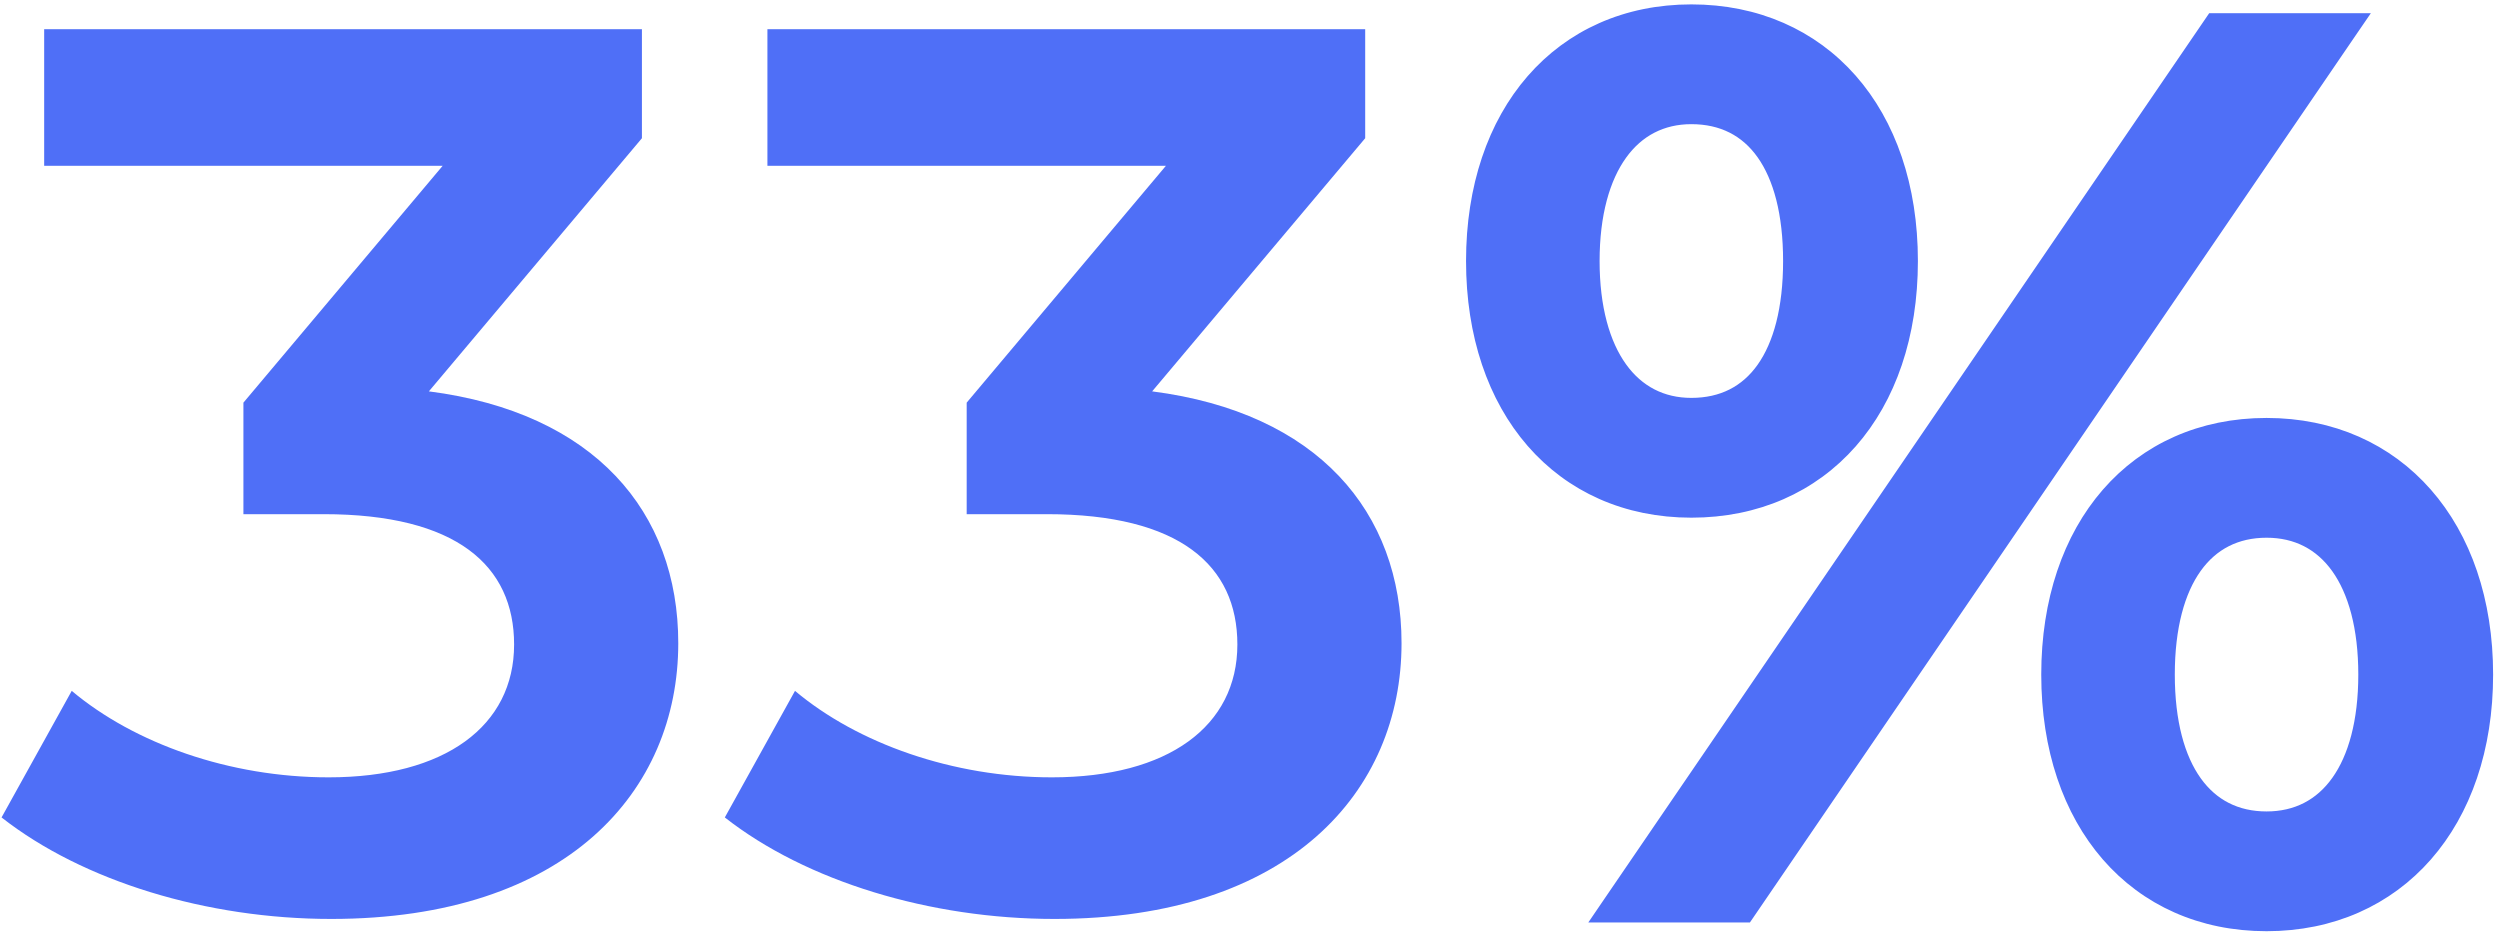
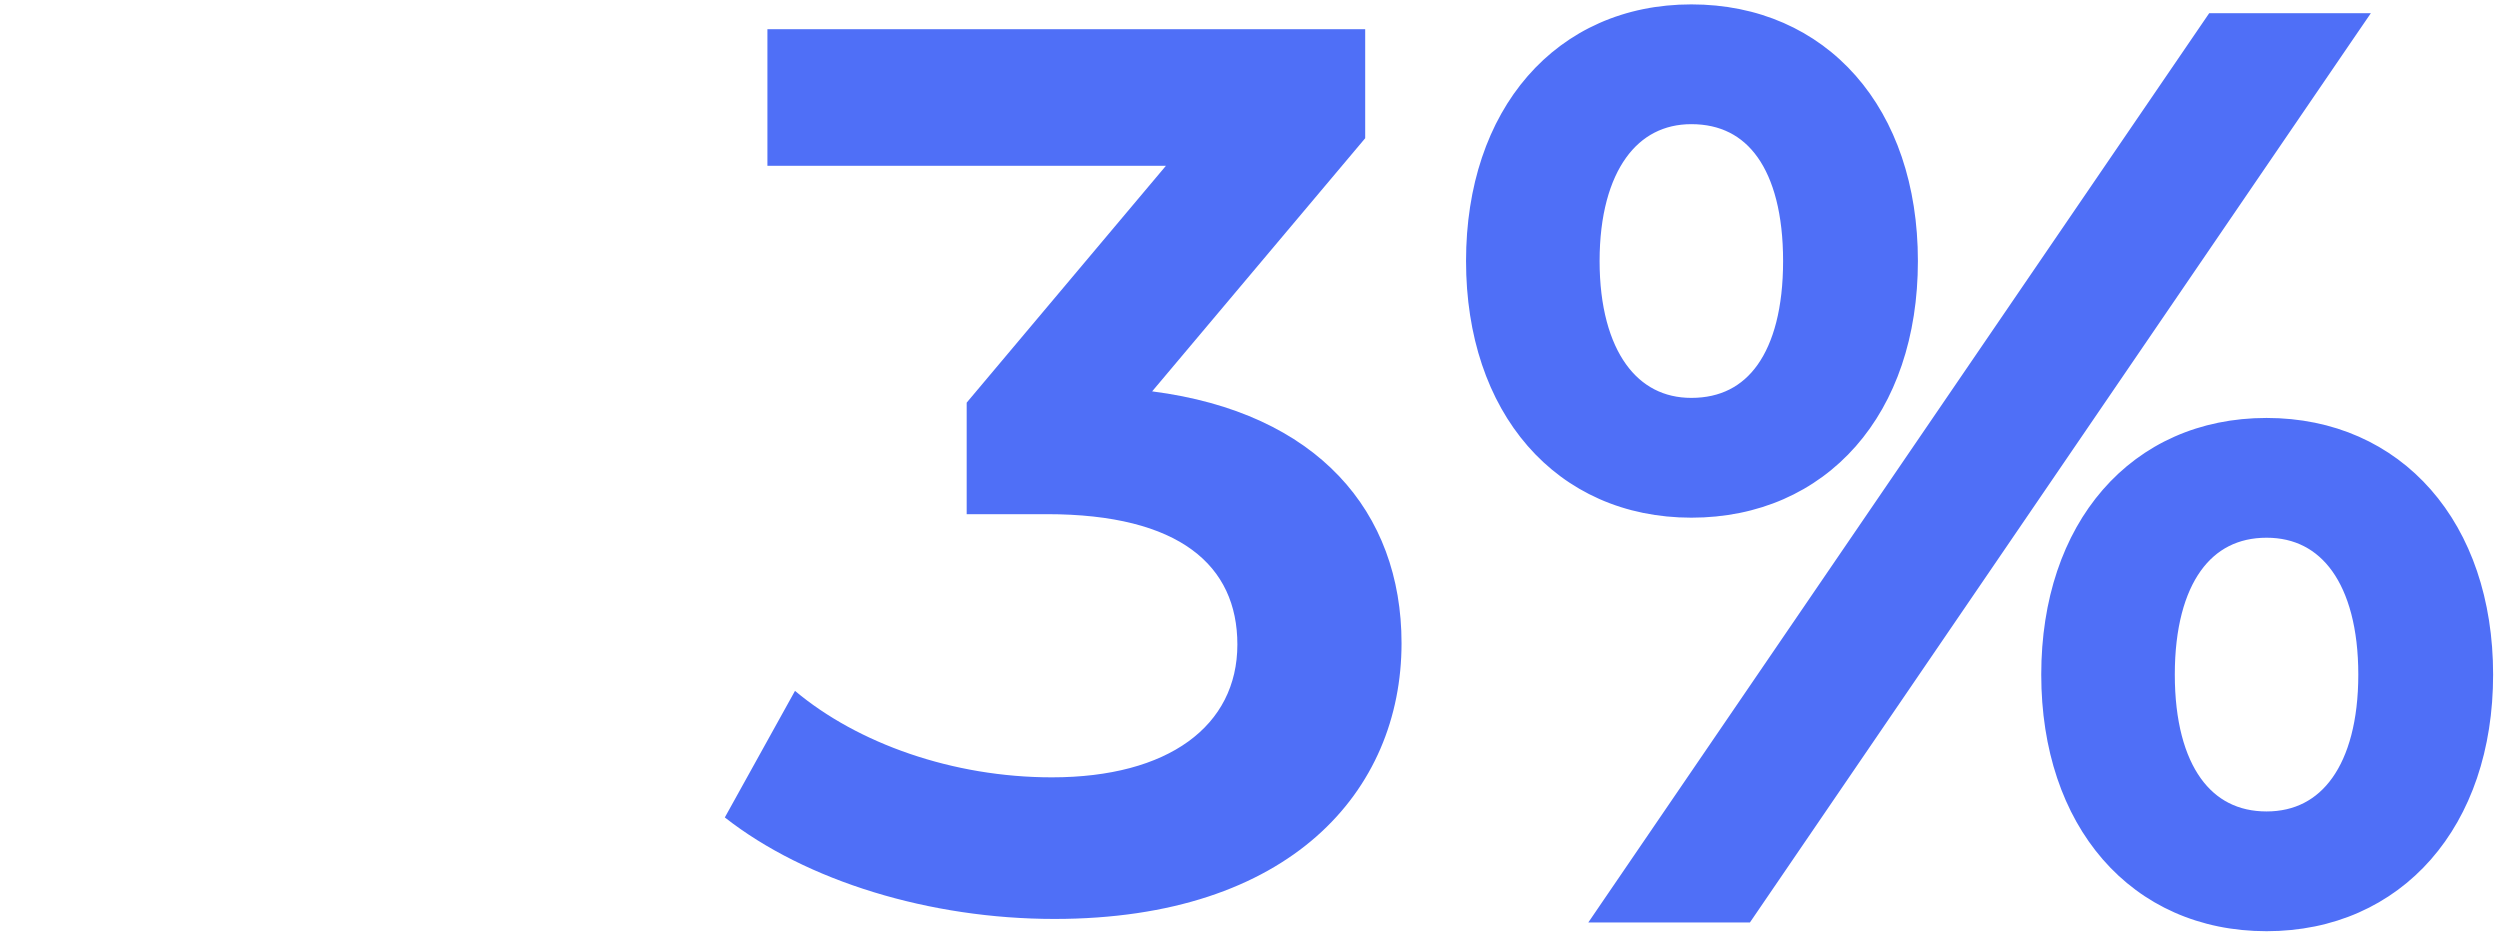
<svg xmlns="http://www.w3.org/2000/svg" width="156" height="59" viewBox="0 0 156 59" fill="none">
-   <path d="M26.762 24.421C37.084 25.75 42.324 31.928 42.324 40.139C42.324 49.366 35.364 57.342 20.663 57.342C12.921 57.342 5.18 54.996 0.097 51.008L4.476 43.11C8.386 46.394 14.329 48.506 20.507 48.506C27.779 48.506 32.08 45.3 32.08 40.217C32.08 35.29 28.483 32.084 20.194 32.084H15.189V25.125L27.623 10.345H2.756V1.822H40.056V8.625L26.762 24.421Z" fill="#4F6FF7" />
  <path d="M71.894 24.421C82.216 25.75 87.456 31.928 87.456 40.139C87.456 49.366 80.496 57.342 65.795 57.342C58.053 57.342 50.312 54.996 45.229 51.008L49.608 43.11C53.518 46.394 59.461 48.506 65.638 48.506C72.911 48.506 77.212 45.3 77.212 40.217C77.212 35.29 73.615 32.084 65.326 32.084H60.321V25.125L72.754 10.345H47.887V1.822H85.188V8.625L71.894 24.421Z" fill="#4F6FF7" />
  <path d="M141.433 26.58C145.48 26.58 148.904 28.142 151.31 30.885C153.712 33.622 155.07 37.501 155.07 42.094C155.07 46.687 153.712 50.565 151.31 53.303C148.904 56.045 145.48 57.607 141.433 57.607C137.386 57.607 133.98 56.045 131.593 53.301C129.212 50.563 127.874 46.685 127.874 42.094C127.874 37.502 129.212 33.625 131.593 30.887C133.98 28.142 137.386 26.58 141.433 26.58ZM146.994 1.322L146.459 2.103L109.081 56.842L108.932 57.06H100.058L100.591 56.278L137.97 1.54L138.119 1.322H146.994ZM141.433 33.054C139.518 33.054 137.989 33.839 136.922 35.327C135.841 36.835 135.208 39.105 135.208 42.094C135.208 45.082 135.841 47.351 136.922 48.859C137.989 50.348 139.518 51.134 141.433 51.134C143.344 51.134 144.873 50.331 145.942 48.831C147.024 47.312 147.658 45.041 147.658 42.094C147.658 39.146 147.024 36.875 145.942 35.355C144.873 33.856 143.344 33.054 141.433 33.054ZM105.54 0.774C109.584 0.774 113.009 2.316 115.417 5.05C117.819 7.778 119.177 11.657 119.177 16.288C119.177 20.919 117.819 24.799 115.417 27.527C113.009 30.261 109.584 31.803 105.54 31.803C101.493 31.802 98.088 30.24 95.701 27.496C93.319 24.758 91.981 20.879 91.981 16.288C91.981 11.697 93.319 7.819 95.701 5.081C98.088 2.337 101.493 0.774 105.54 0.774ZM105.54 7.248C103.67 7.248 102.139 8.049 101.059 9.552C99.967 11.072 99.315 13.343 99.315 16.288C99.315 19.233 99.967 21.504 101.059 23.024C102.139 24.527 103.67 25.328 105.54 25.328C107.496 25.328 109.023 24.541 110.079 23.055C111.15 21.548 111.765 19.279 111.765 16.288C111.765 13.297 111.15 11.027 110.079 9.52C109.023 8.035 107.496 7.248 105.54 7.248Z" fill="#4F6FF7" stroke="#4F6FF7" />
</svg>